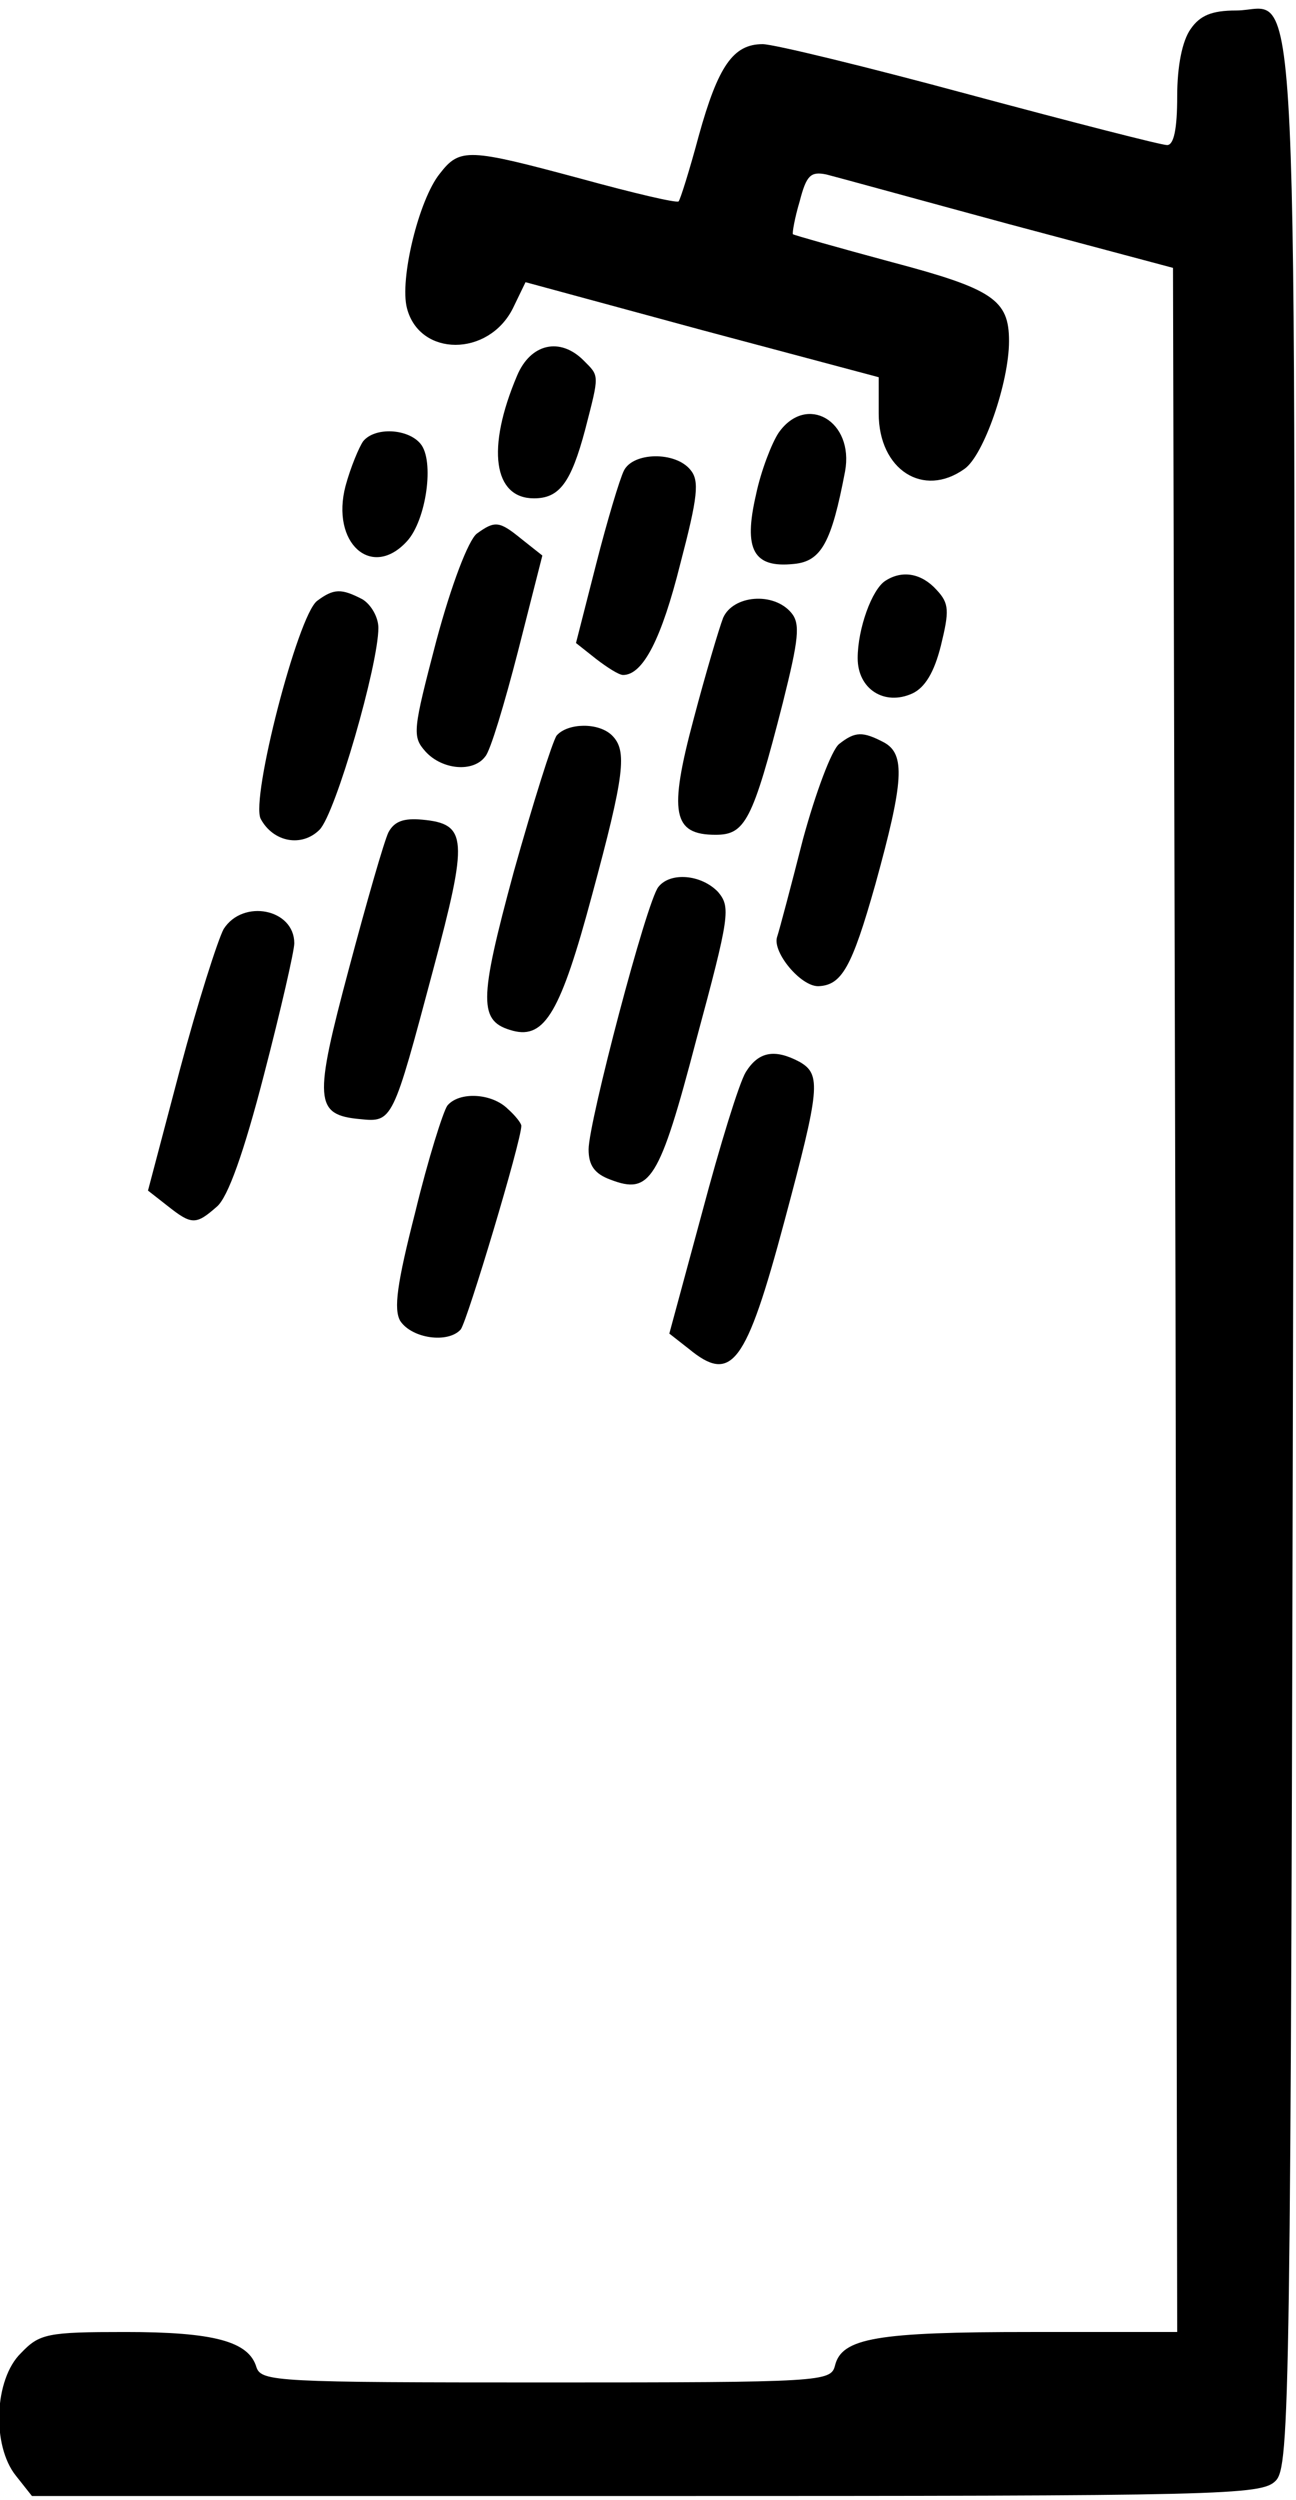
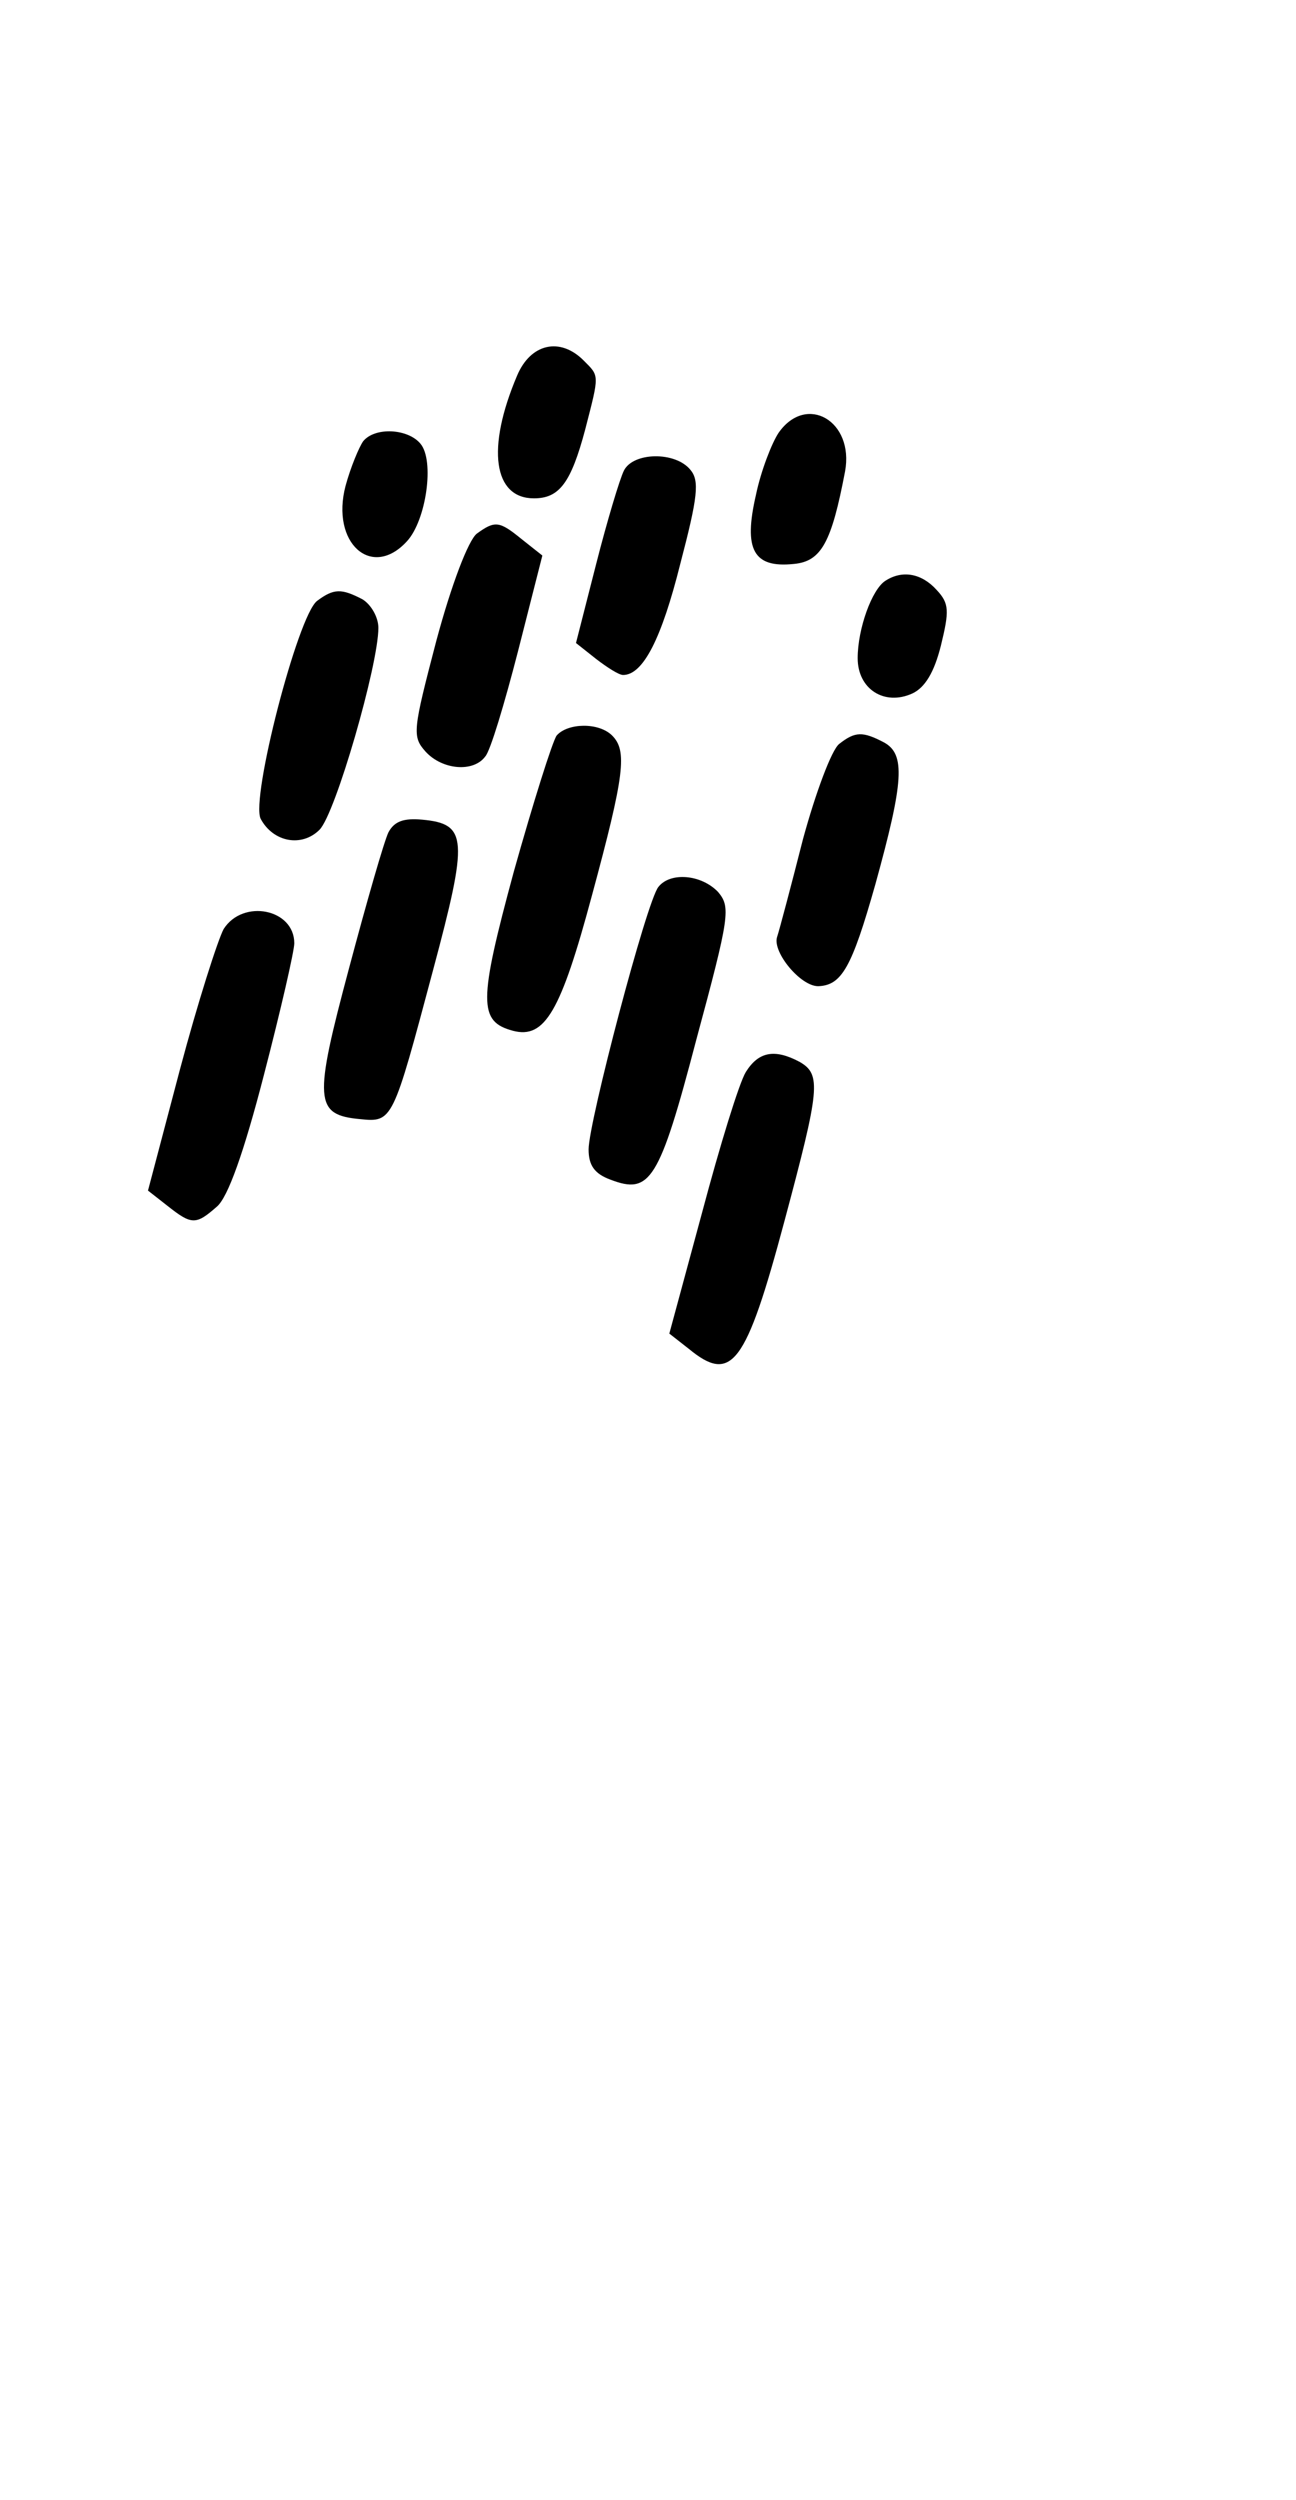
<svg xmlns="http://www.w3.org/2000/svg" version="1.0" width="336pt" height="648pt" viewBox="0 0 336 648" preserveAspectRatio="xMidYMid meet">
  <g transform="translate(0,648) scale(0.218,-0.218)" fill="#000000" stroke="none">
-     <path d="M1416 2938 c-10 -14 -16 -44 -16 -80 0 -39 -4 -58 -12 -58 -7 0 -112 27 -235 60 -122 33 -233 60 -246 60 -35 0 -53 -26 -76 -109 -11 -41 -22 -76 -24 -78 -3 -2 -54 10 -116 27 -134 36 -144 37 -168 6 -25 -31 -48 -126 -39 -160 15 -58 97 -58 126 0 l15 31 210 -57 210 -56 0 -43 c0 -67 53 -101 102 -66 23 16 53 103 53 152 0 49 -19 62 -140 94 -63 17 -116 32 -117 33 -1 1 2 19 8 39 8 31 13 36 32 32 12 -3 110 -30 217 -59 l195 -52 3 -1227 2 -1227 -174 0 c-183 0 -225 -7 -233 -40 -5 -19 -14 -20 -343 -20 -321 0 -339 1 -345 18 -9 31 -51 42 -156 42 -93 0 -102 -2 -124 -25 -32 -31 -35 -110 -6 -146 l19 -24 731 0 c688 0 731 1 748 18 17 17 18 90 21 1454 3 1606 8 1483 -68 1483 -29 0 -43 -6 -54 -22z" />
    <path d="M615 2526 c-37 -87 -28 -146 20 -146 30 0 44 18 61 82 17 66 17 63 -2 82 -28 28 -63 20 -79 -18z" />
    <path d="M926 2458 c-8 -12 -21 -45 -27 -74 -15 -65 -3 -87 45 -82 33 3 45 26 61 110 11 60 -46 93 -79 46z" />
    <path d="M432 2448 c-5 -7 -15 -31 -21 -53 -18 -68 31 -112 73 -66 23 25 33 96 16 116 -15 18 -54 20 -68 3z" />
    <path d="M742 2413 c-5 -10 -20 -60 -33 -111 l-24 -94 24 -19 c13 -10 27 -19 32 -19 24 0 46 44 68 132 21 80 23 99 12 112 -18 22 -68 21 -79 -1z" />
    <path d="M567 2338 c-10 -8 -30 -60 -48 -127 -28 -107 -29 -114 -13 -132 20 -22 57 -25 71 -6 6 6 23 63 39 125 l29 114 -24 19 c-27 22 -32 23 -54 7z" />
    <path d="M1053 2282 c-16 -10 -33 -57 -33 -92 0 -37 32 -57 65 -42 15 7 26 25 34 57 10 41 10 50 -5 66 -18 20 -41 24 -61 11z" />
    <path d="M377 2258 c-23 -18 -79 -235 -67 -259 15 -28 49 -34 70 -13 19 19 70 196 70 240 0 13 -9 28 -19 34 -25 13 -34 13 -54 -2z" />
-     <path d="M860 2238 c-5 -13 -21 -67 -35 -120 -30 -112 -25 -138 26 -138 35 0 44 16 80 157 19 76 21 94 10 107 -21 25 -69 21 -81 -6z" />
    <path d="M662 2098 c-5 -7 -28 -80 -51 -162 -42 -155 -42 -178 -1 -189 38 -10 57 23 94 161 39 144 42 172 24 190 -16 16 -53 15 -66 0z" />
    <path d="M998 2088 c-9 -7 -28 -58 -43 -113 -14 -55 -28 -108 -31 -117 -5 -18 28 -58 49 -58 28 1 40 22 68 121 34 123 36 155 10 169 -25 13 -34 13 -53 -2z" />
    <path d="M462 1983 c-5 -10 -26 -83 -47 -162 -42 -157 -41 -174 13 -179 39 -4 39 -3 87 177 42 157 41 174 -13 179 -22 2 -33 -2 -40 -15z" />
    <path d="M783 1918 c-14 -17 -83 -280 -83 -312 0 -19 7 -29 26 -36 47 -18 58 -2 102 166 40 148 41 158 26 176 -20 21 -57 24 -71 6z" />
    <path d="M266 1868 c-7 -13 -31 -88 -52 -167 l-38 -144 23 -18 c29 -23 34 -23 59 -1 13 11 32 64 56 157 20 77 36 147 36 156 0 41 -61 53 -84 17z" />
    <path d="M887 1698 c-8 -13 -31 -88 -52 -167 l-39 -144 23 -18 c51 -42 68 -20 114 152 42 157 44 174 18 189 -30 16 -49 12 -64 -12z" />
-     <path d="M532 1658 c-5 -7 -23 -64 -38 -126 -22 -86 -26 -116 -18 -130 14 -21 57 -27 72 -10 8 11 72 224 72 242 0 3 -7 12 -16 20 -19 19 -58 21 -72 4z" />
  </g>
</svg>